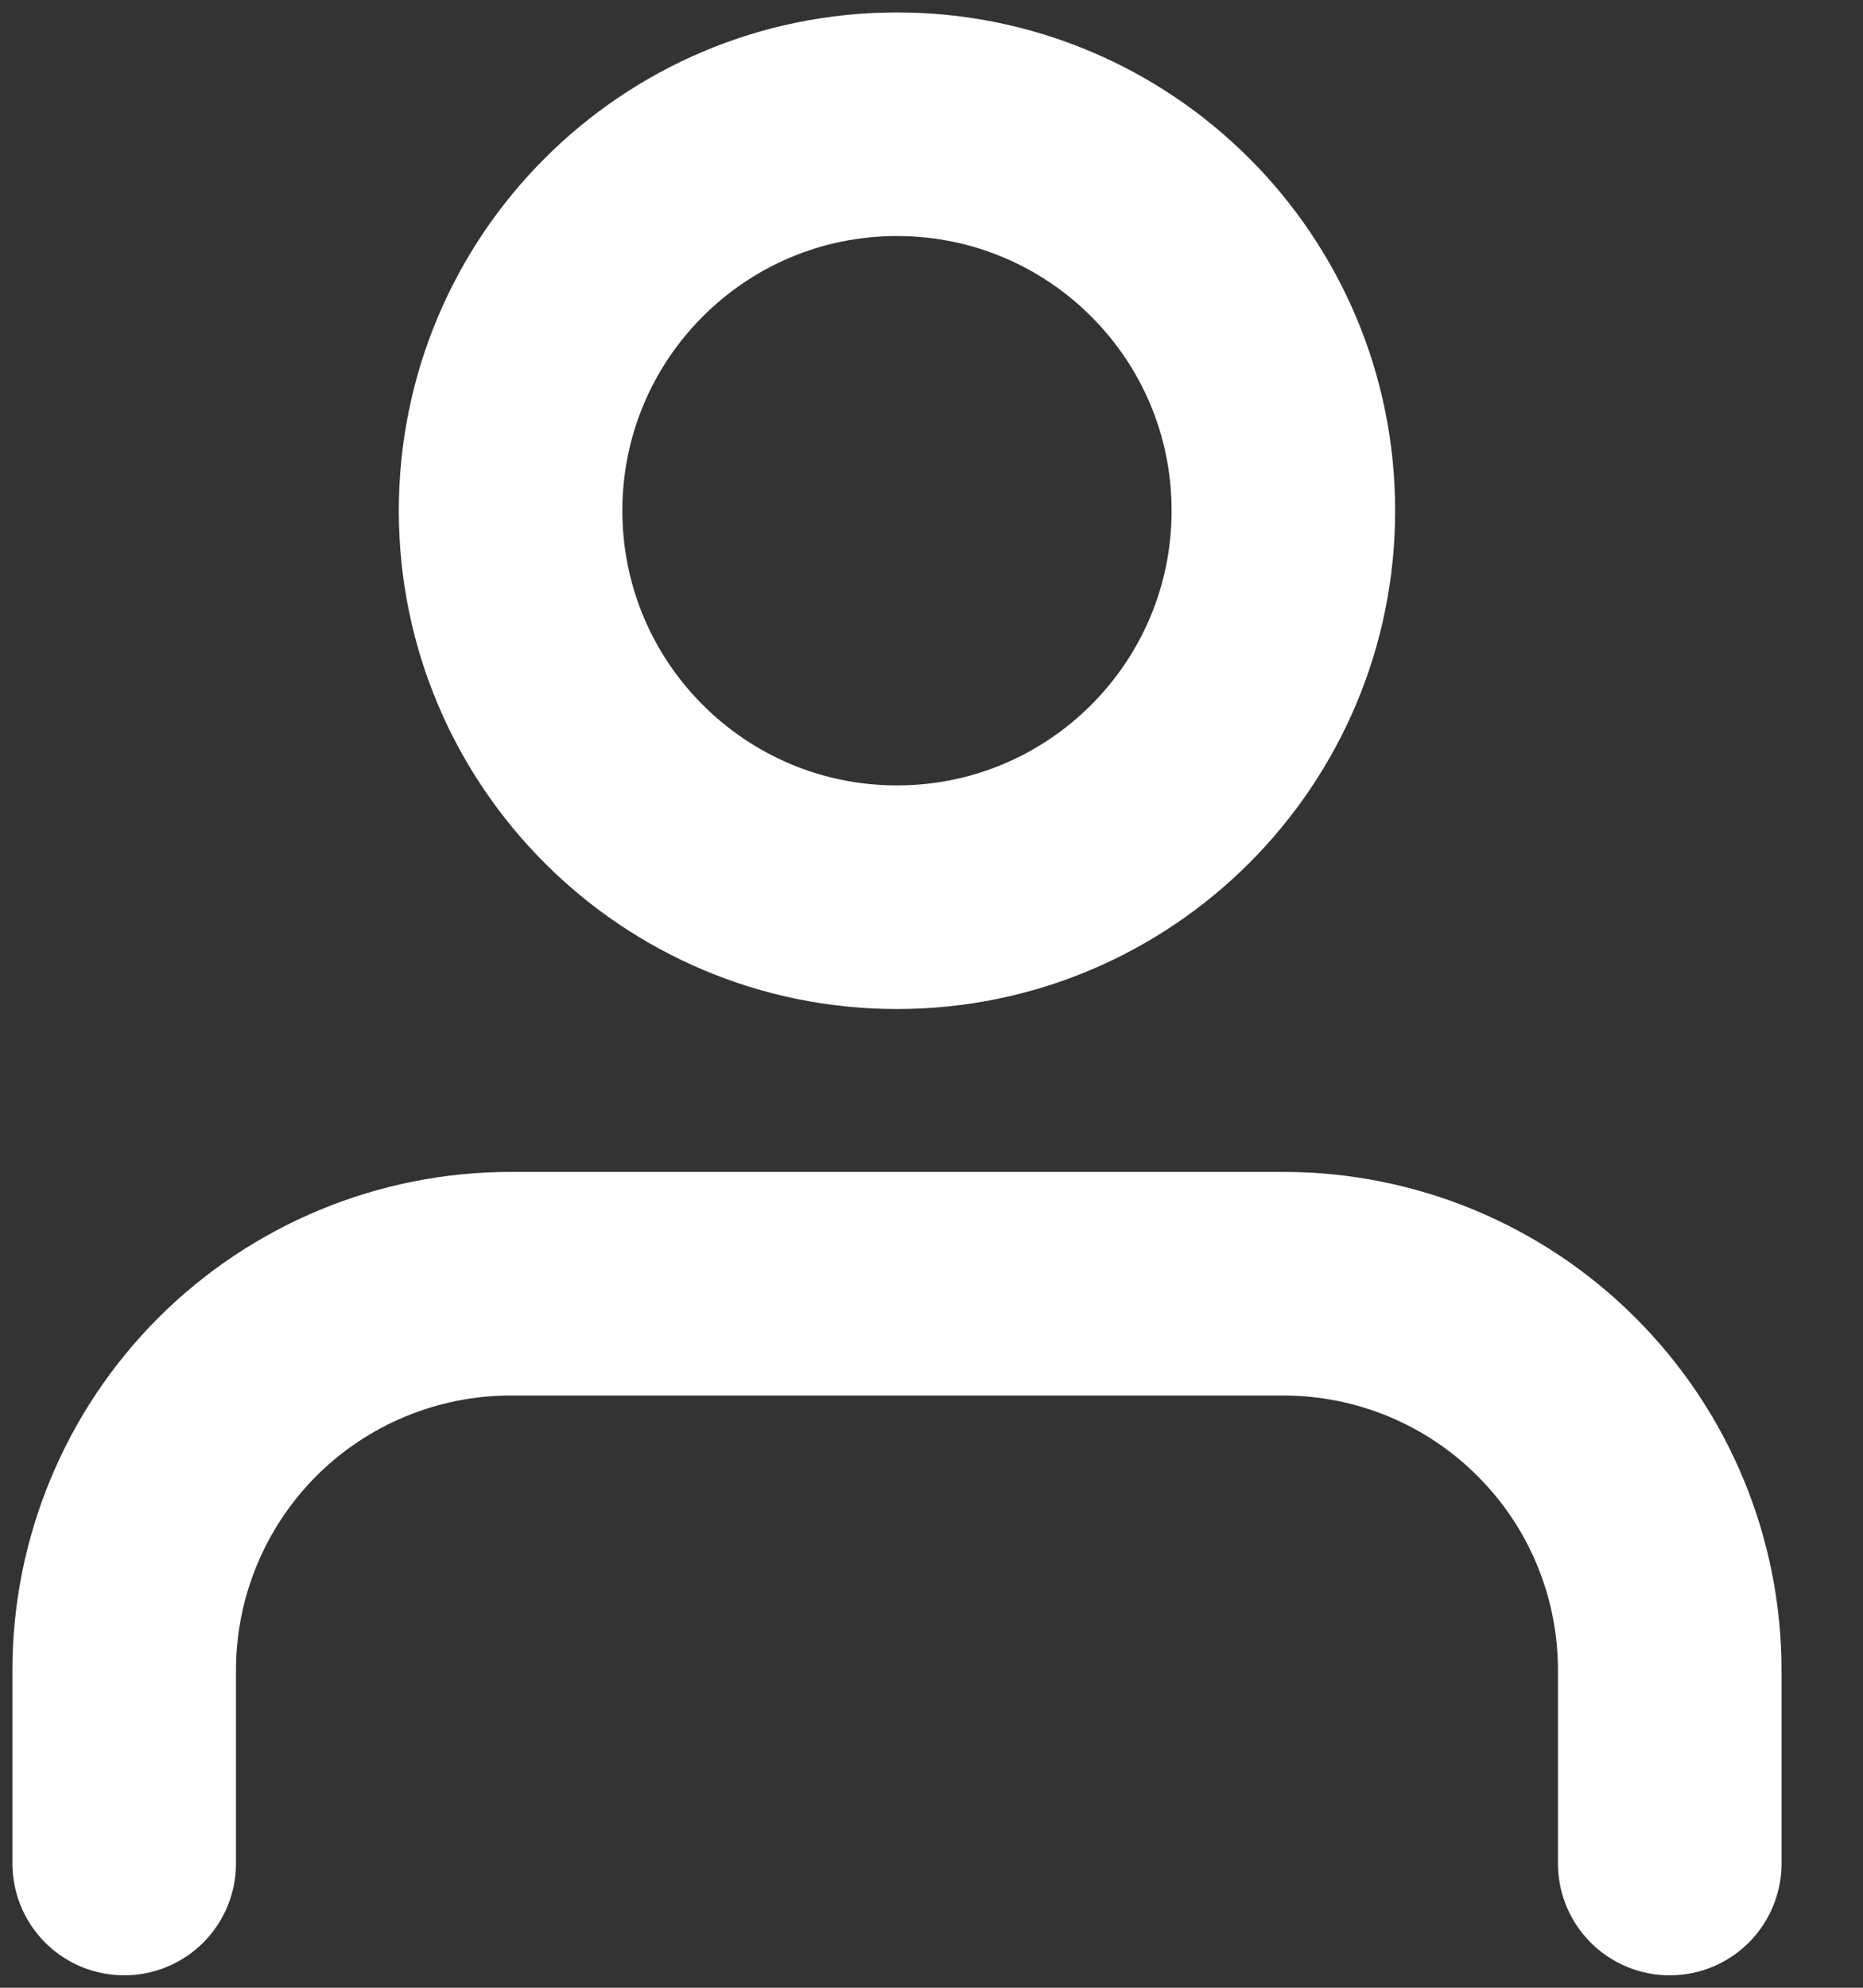
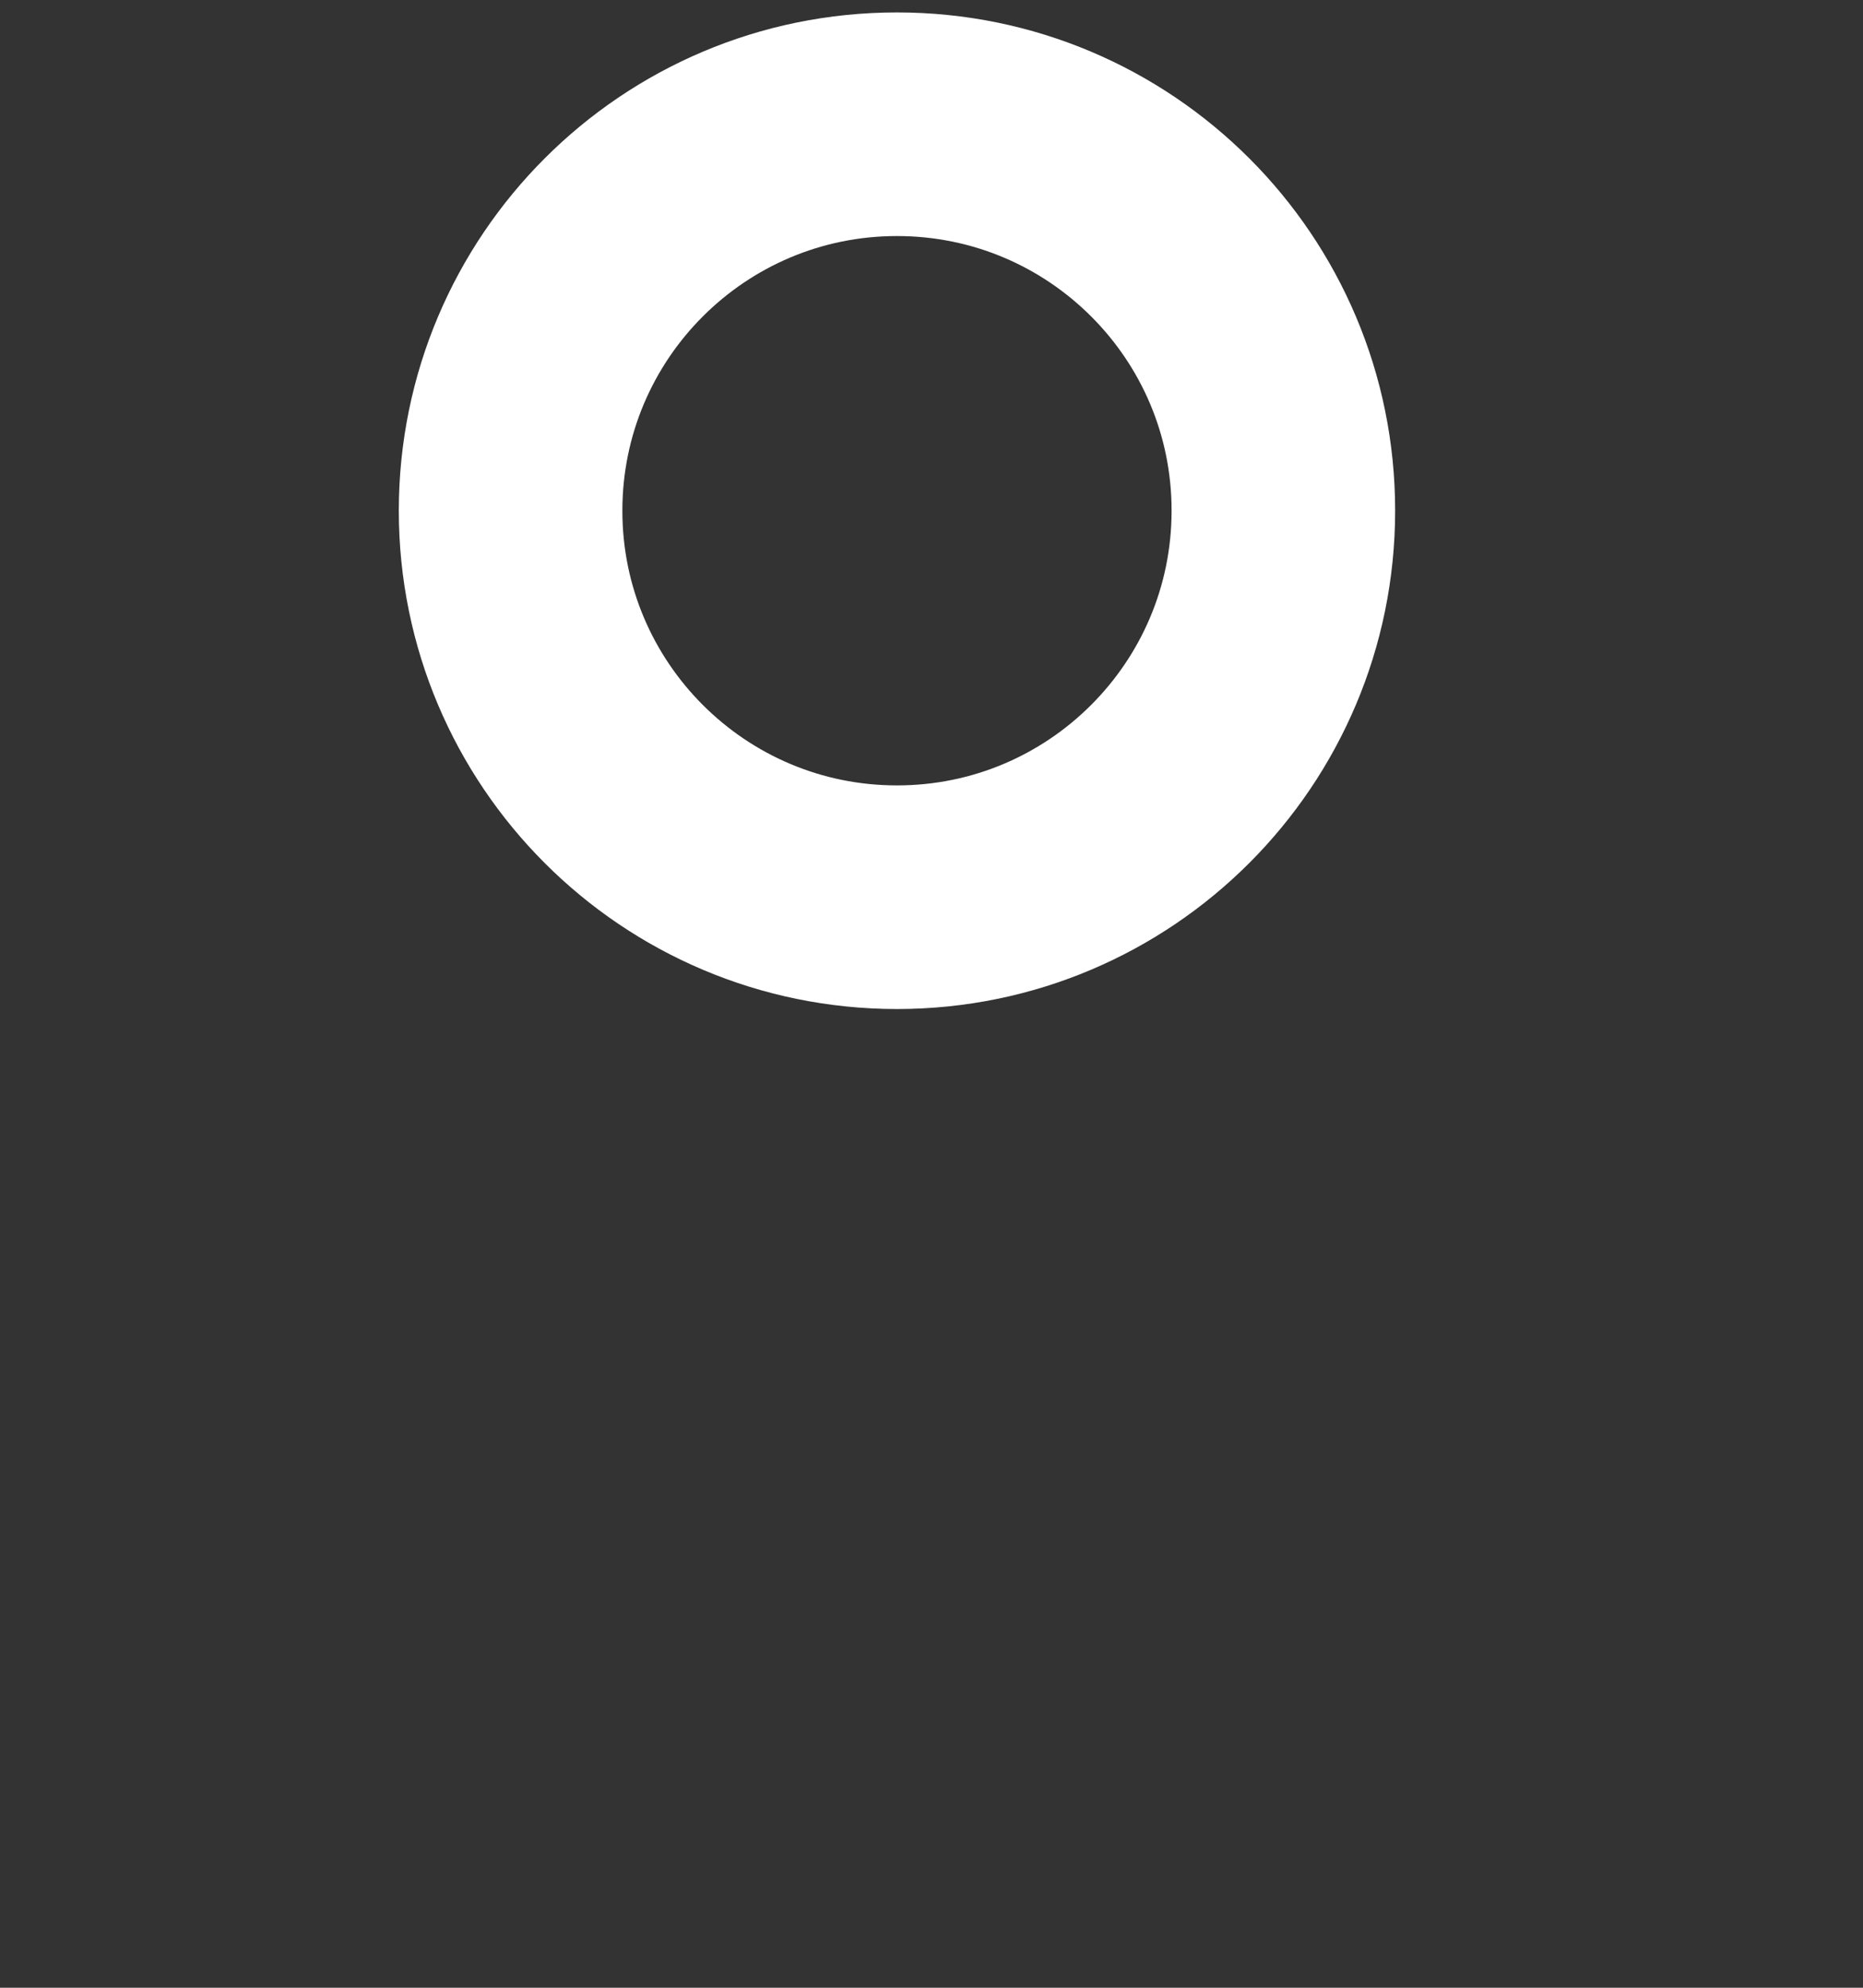
<svg xmlns="http://www.w3.org/2000/svg" width="15" height="16" viewBox="0 0 15 16" fill="none">
  <rect x="0" y="0" width="15" height="16" fill="#333333" stroke="none" />
-   <path d="M13.444 15V13.444C13.444 12.619 13.117 11.828 12.533 11.245 11.95 10.661 11.159 10.333 10.333 10.333H4.111c-.825.0-1.616.328-2.2.911C1.328 11.828 1 12.619 1 13.444V15" stroke="#fff" stroke-width="1.8" stroke-linecap="round" stroke-linejoin="round" />
  <path d="M7.222 7.222c1.718.0 3.111-1.393 3.111-3.111C10.334 2.393 8.941 1 7.222 1S4.111 2.393 4.111 4.111c0 1.718 1.393 3.111 3.111 3.111z" stroke="#fff" stroke-width="1.8" stroke-linecap="round" stroke-linejoin="round" />
</svg>